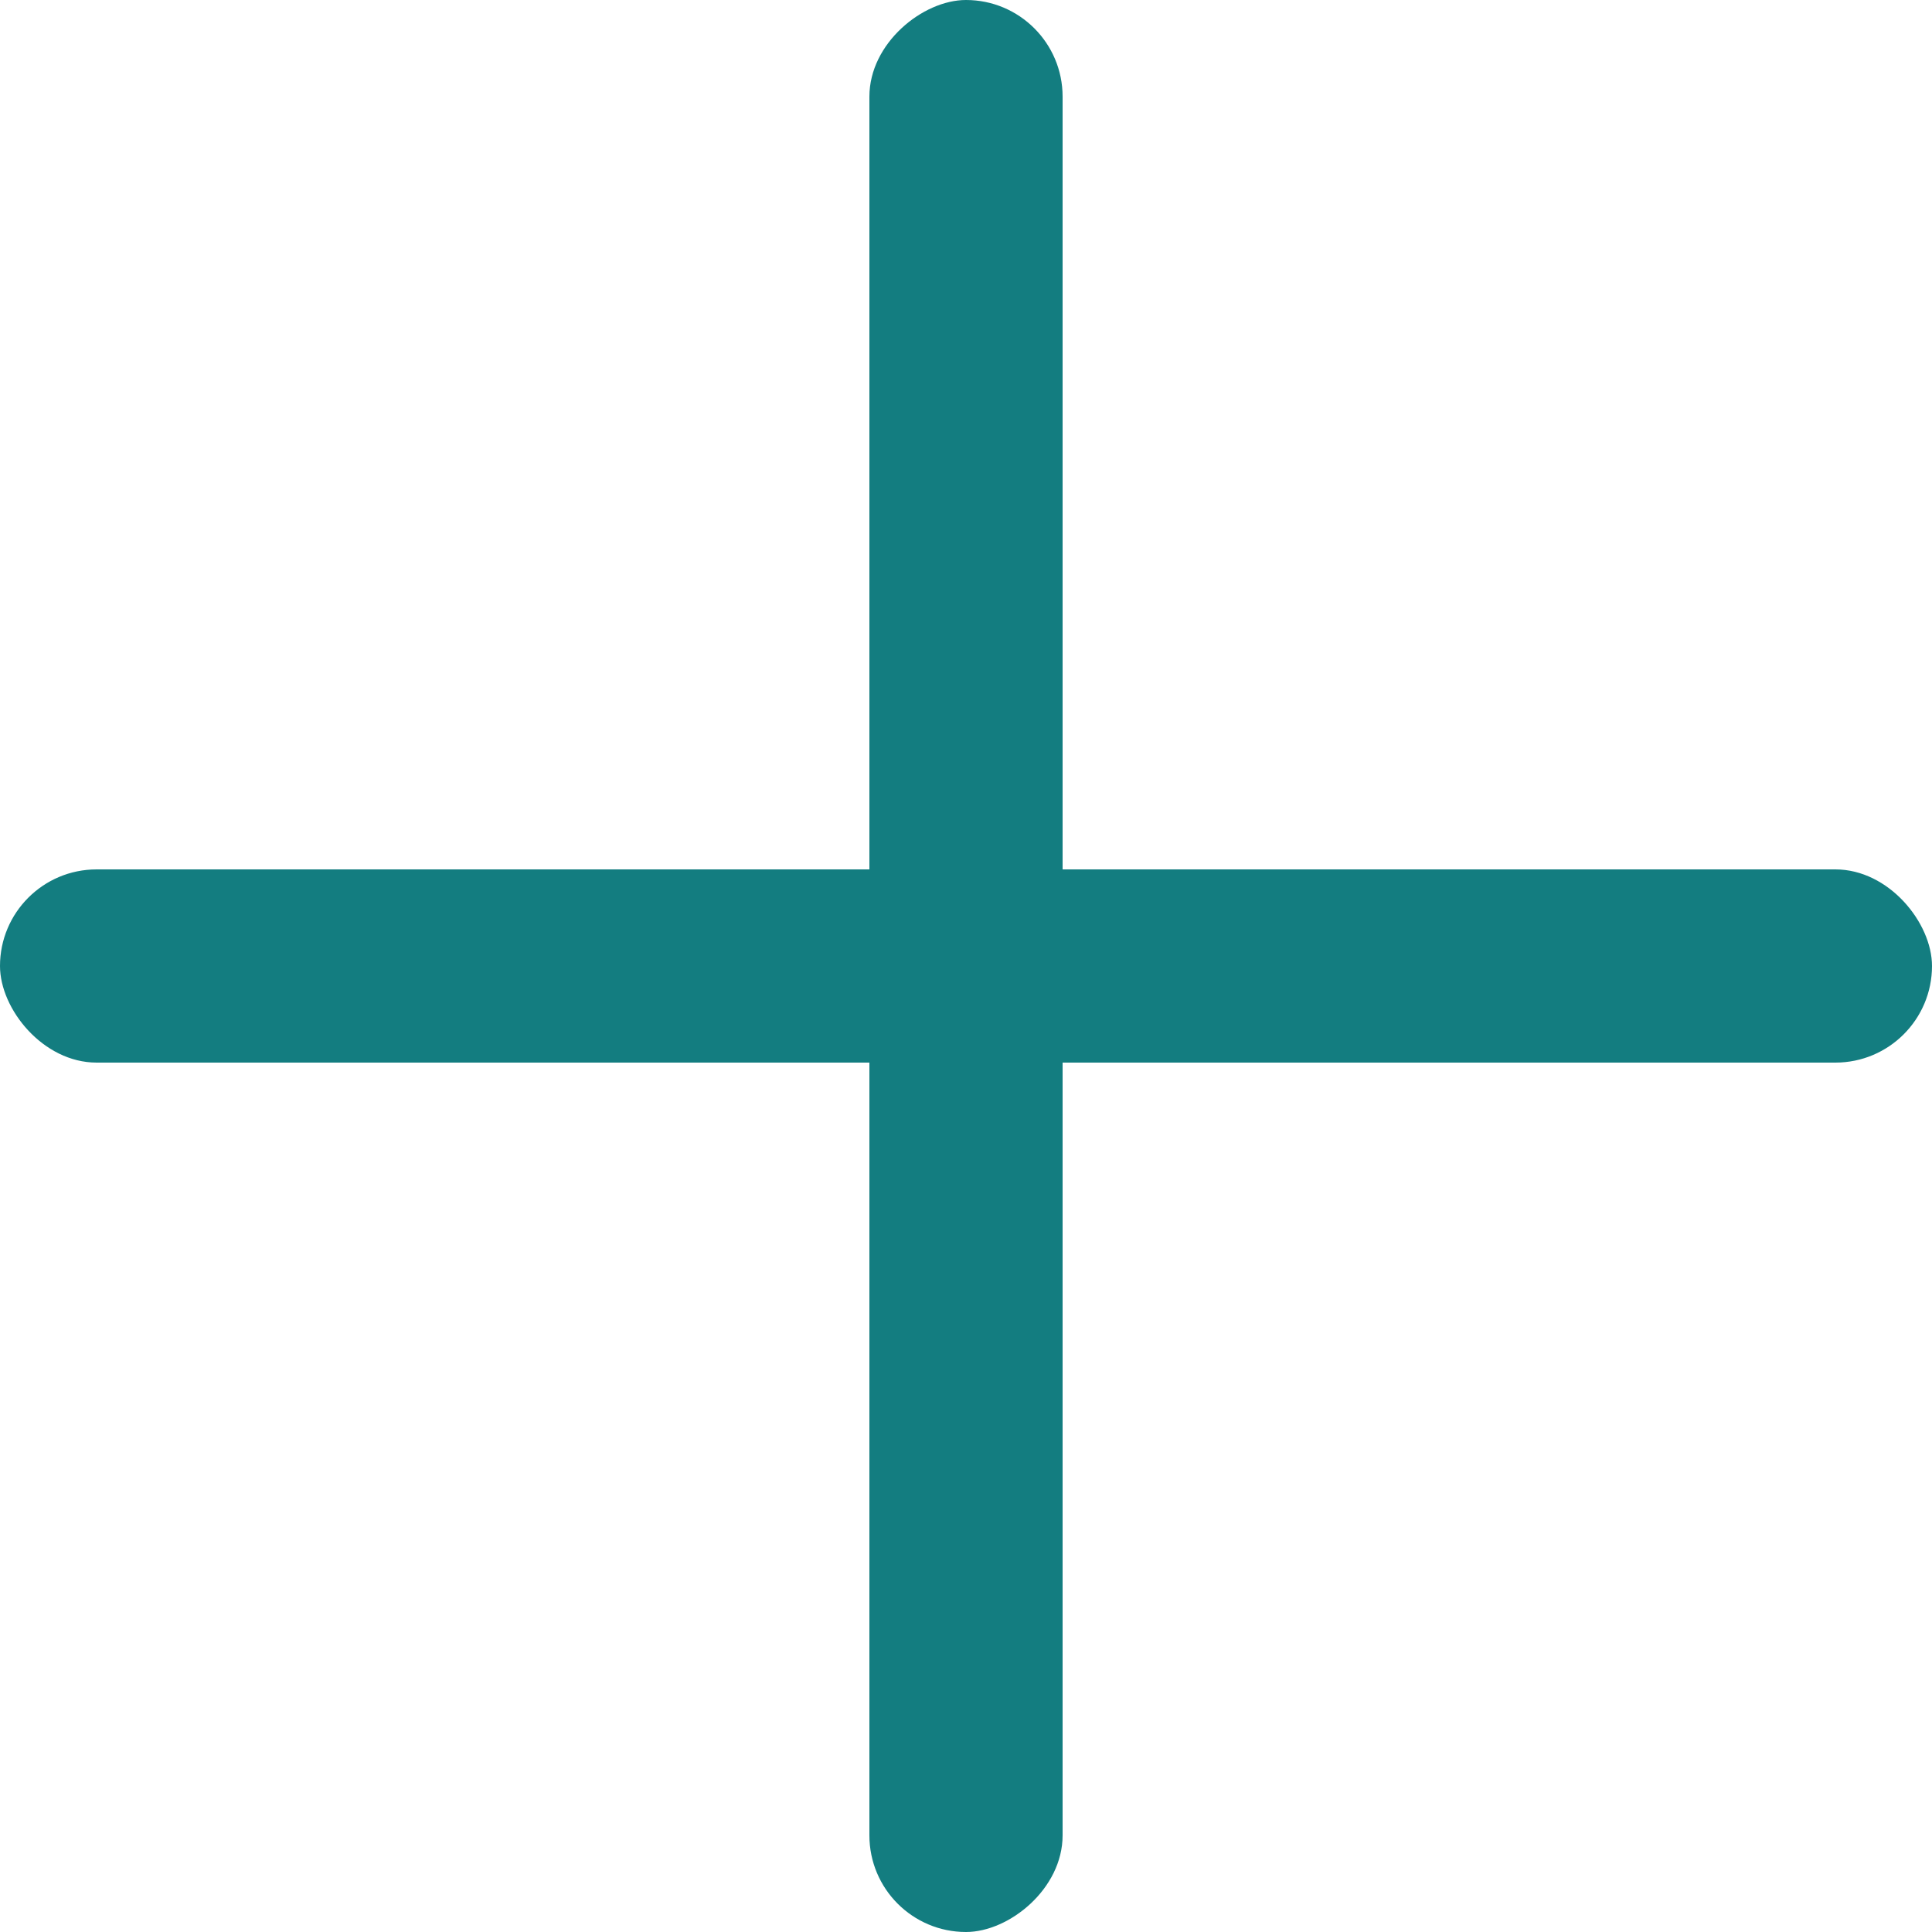
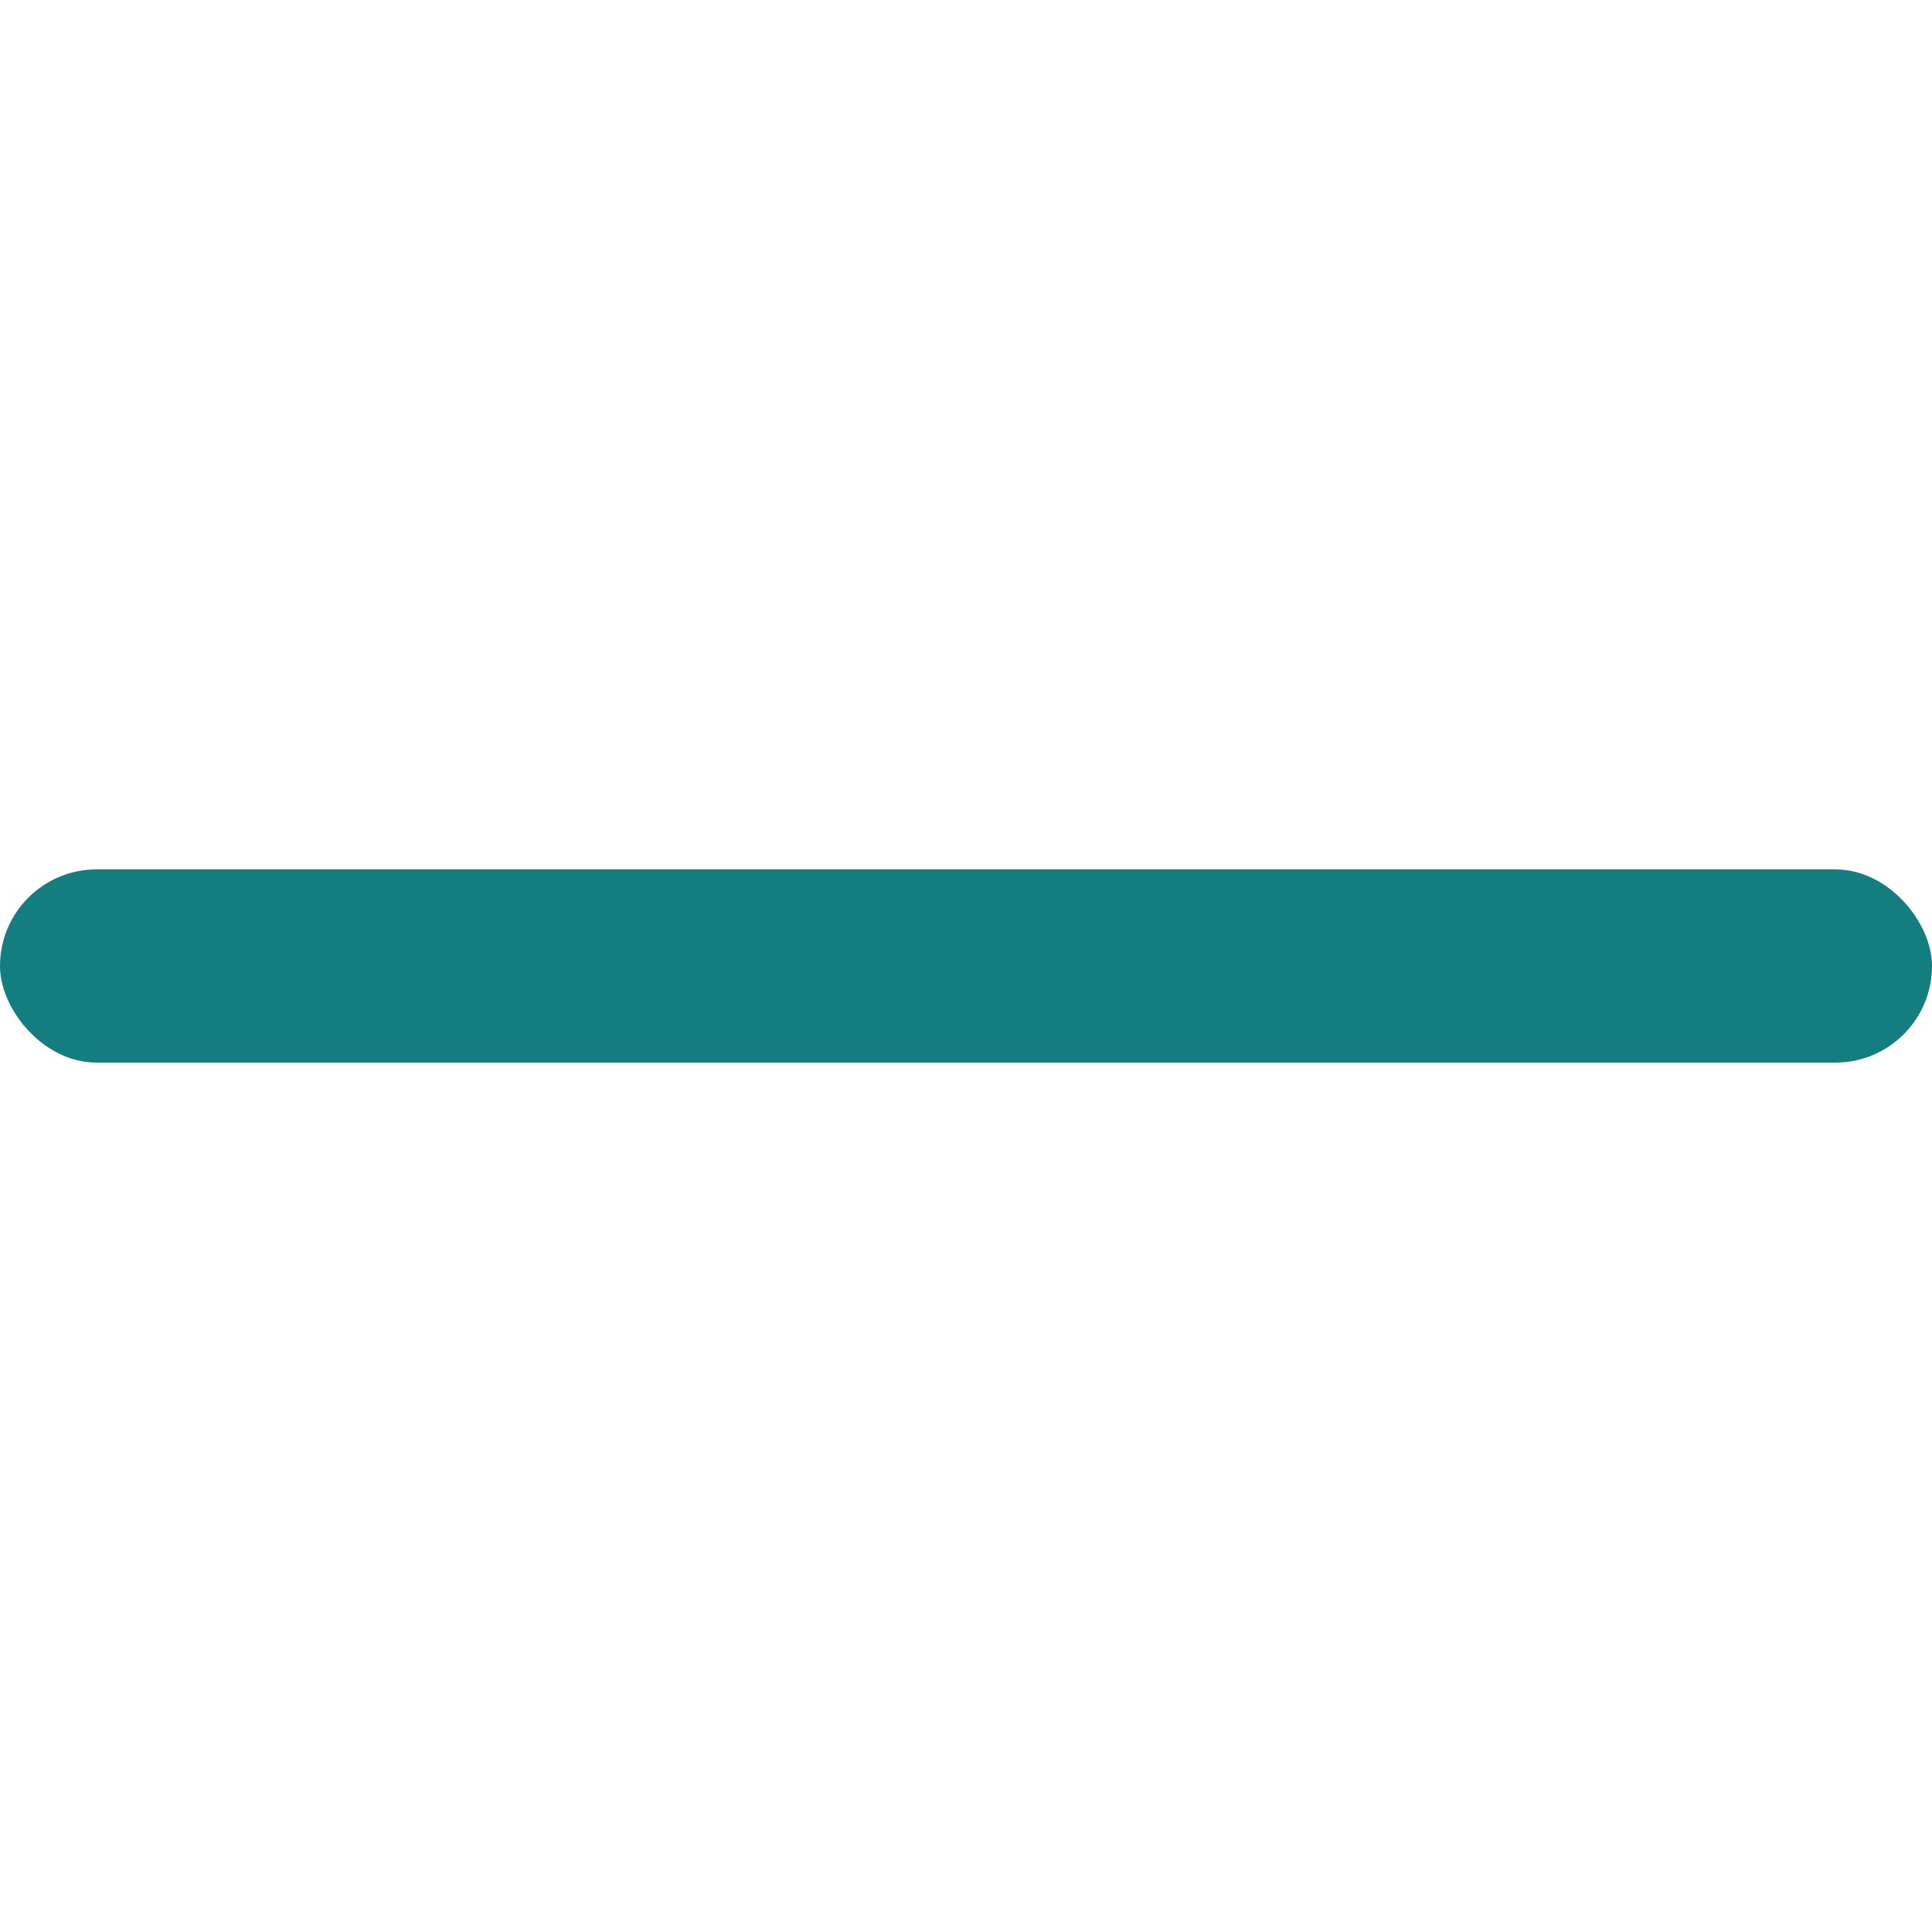
<svg xmlns="http://www.w3.org/2000/svg" id="close_cross" data-name="close cross" width="20" height="20" viewBox="0 0 20 20">
-   <rect id="Rectangle_725" data-name="Rectangle 725" width="20" height="2" rx="1" transform="translate(9 20) rotate(-90)" fill="#137d80" />
  <rect id="Rectangle_726" data-name="Rectangle 726" width="20" height="2" rx="1" transform="translate(0 9)" fill="#137d80" />
</svg>